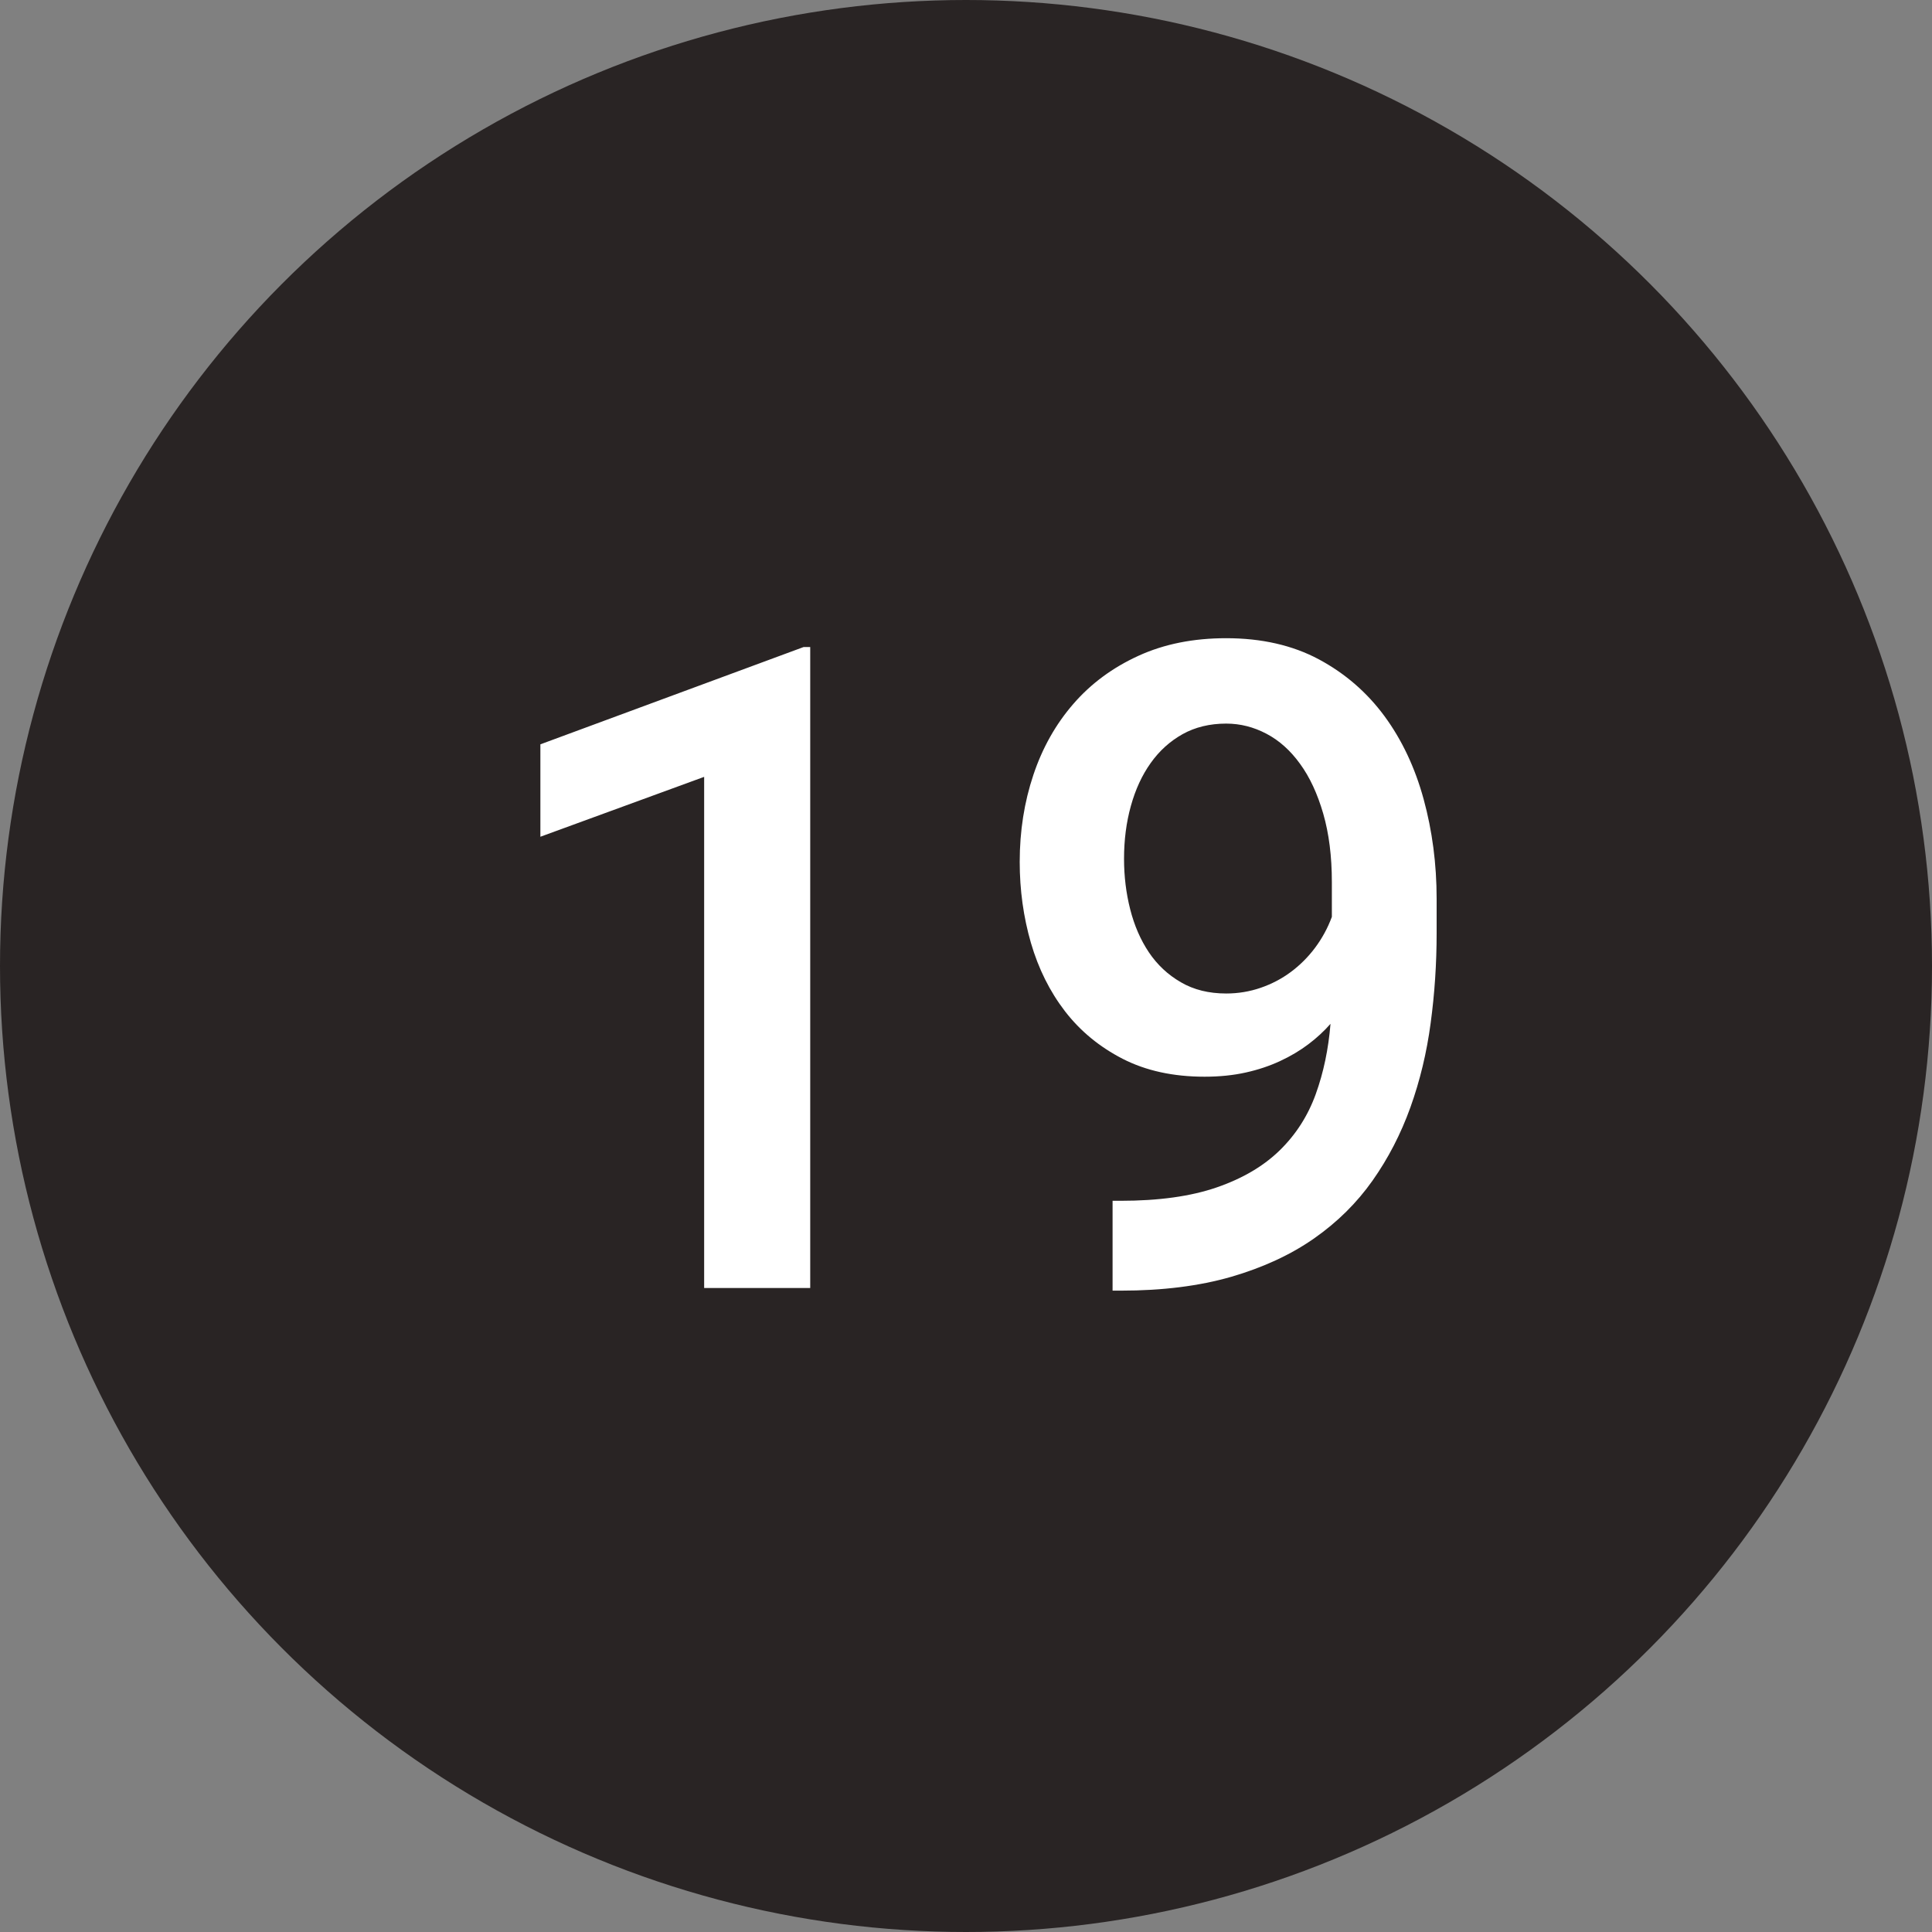
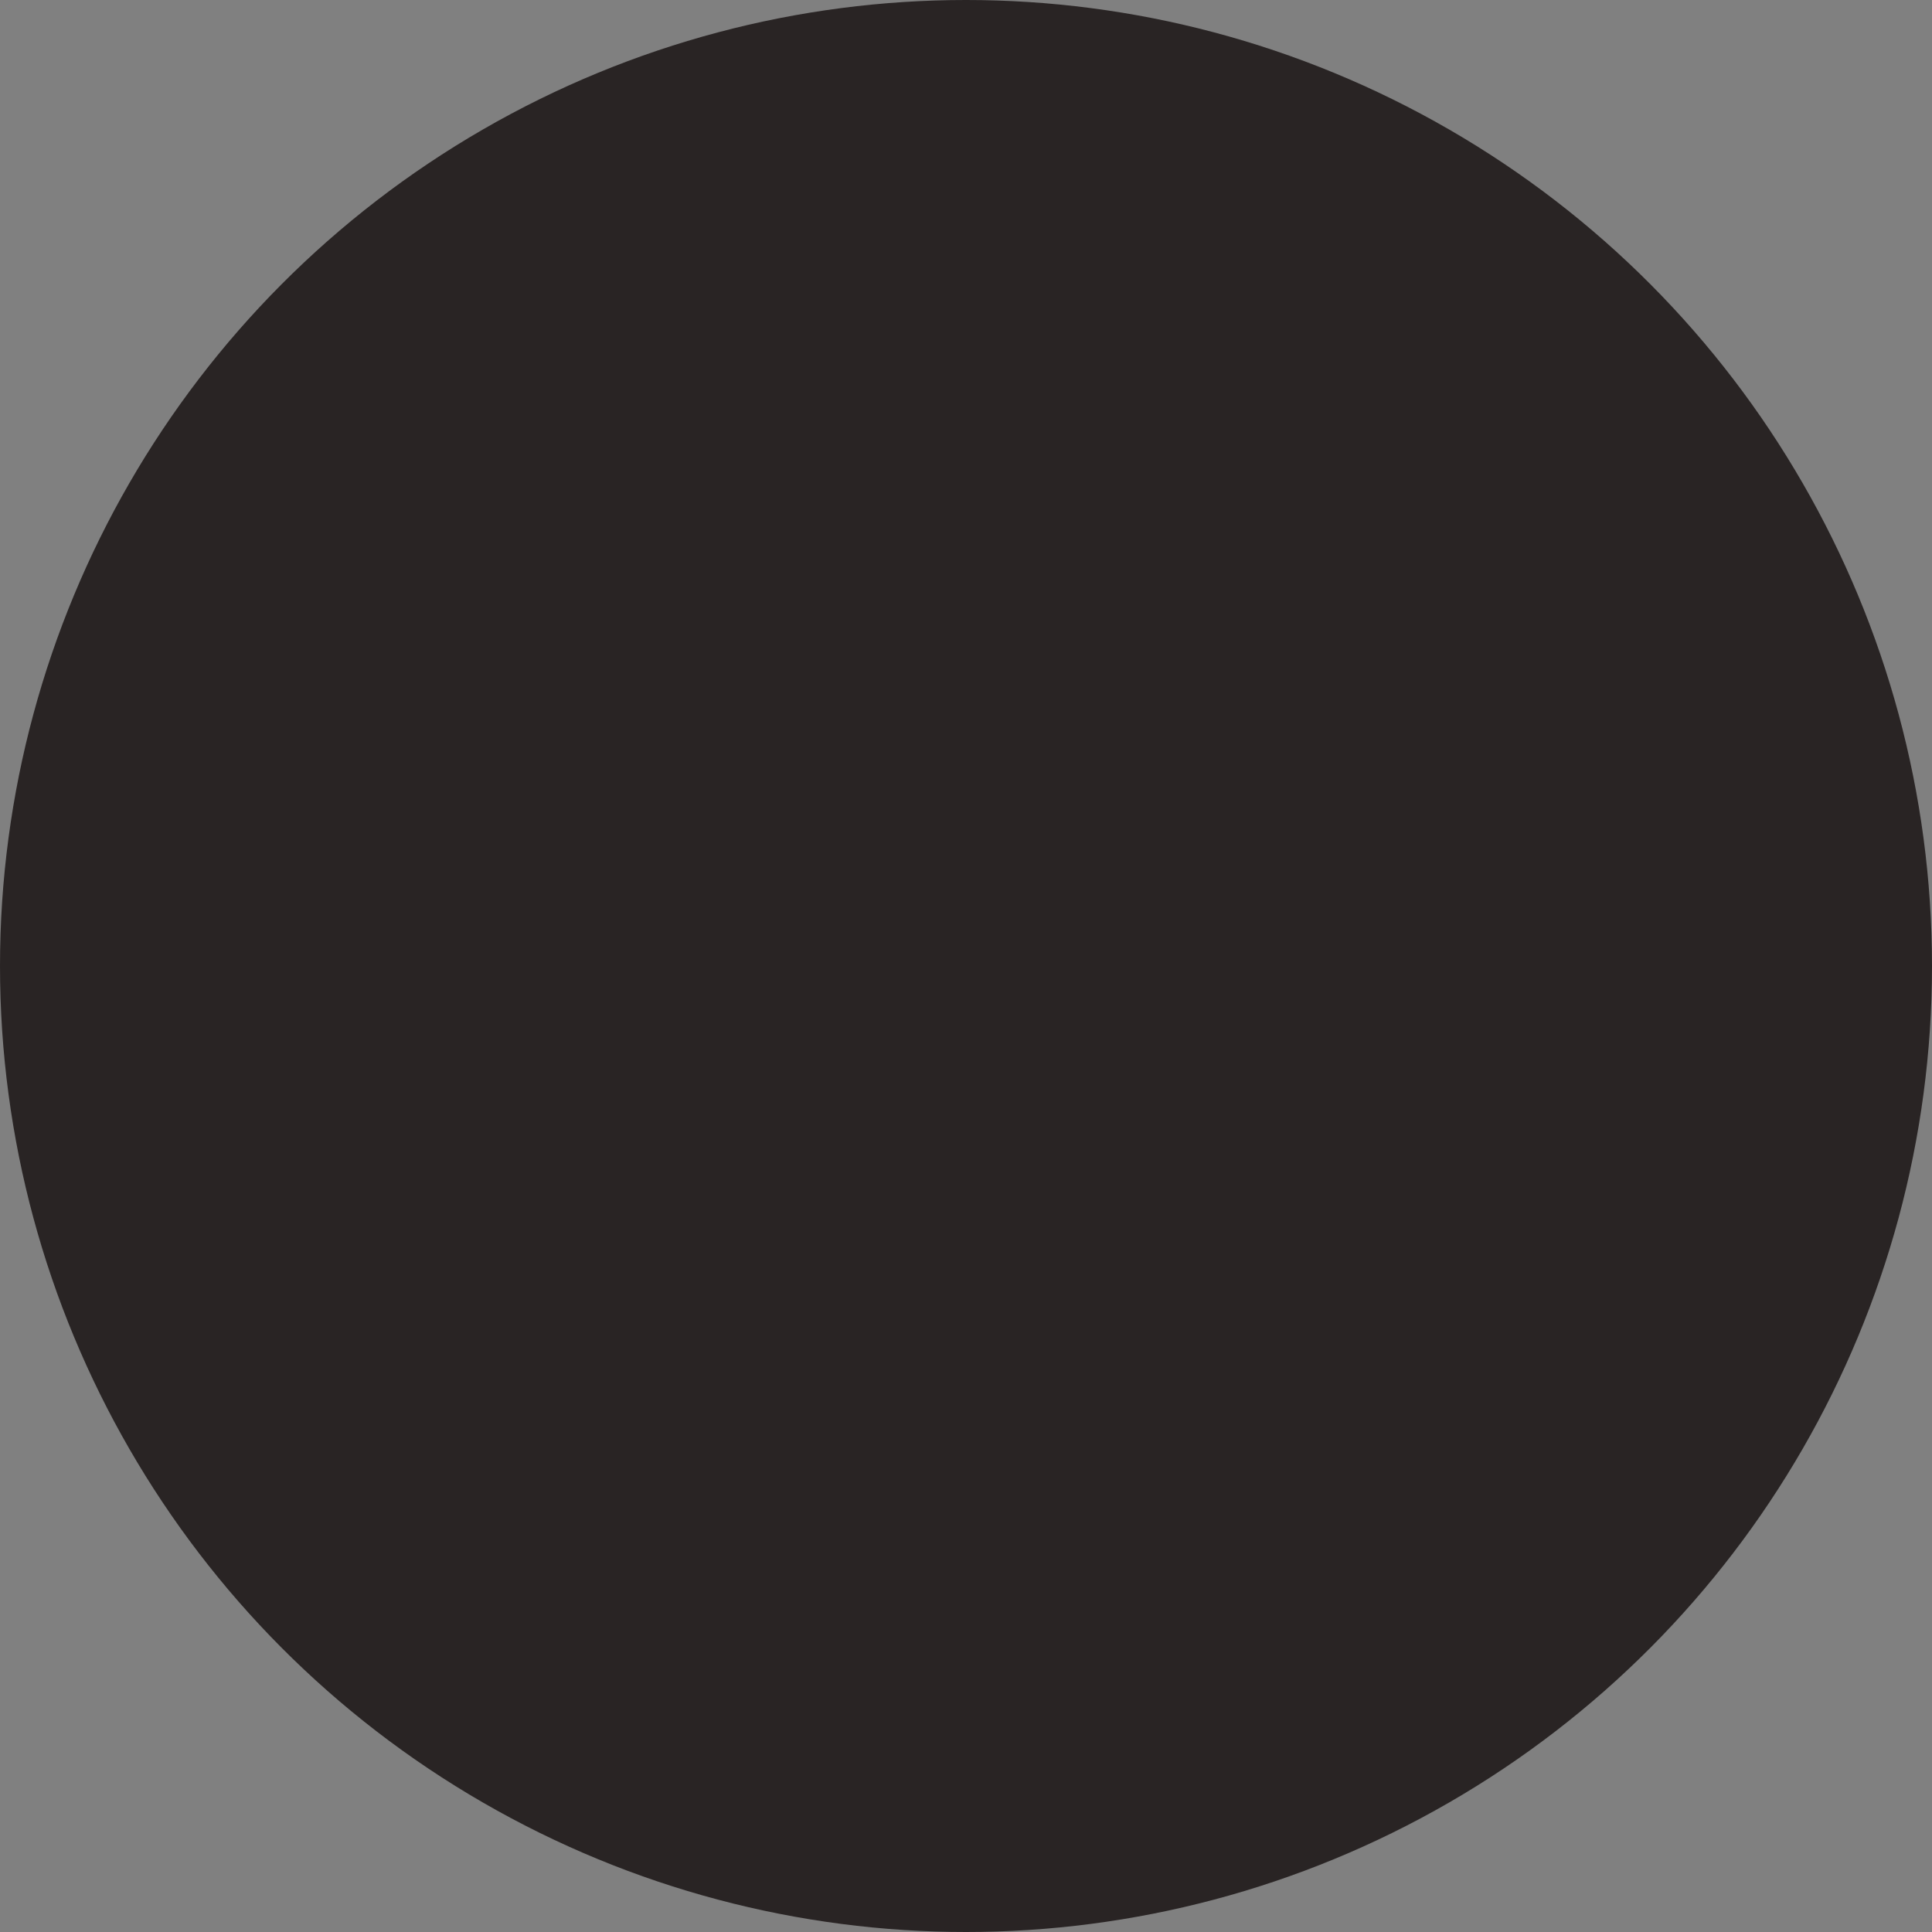
<svg xmlns="http://www.w3.org/2000/svg" width="30px" height="30px" viewBox="0 0 30 30" version="1.1">
  <rect x="0" y="0" width="30" height="30" fill="#808080" stroke="none" />
  <title>black-19</title>
  <desc>Created with Sketch.</desc>
  <defs />
  <g id="Page-1" stroke="none" stroke-width="1" fill="none" fill-rule="evenodd">
    <g id="Cause" transform="translate(-690, -2527)">
      <g id="Filled" transform="translate(60, 2527)">
        <g id="19" transform="translate(630, 0)">
          <circle id="Oval-2" fill="#292424" cx="15" cy="15" r="15" />
-           <path d="M12.581,20 L10.934,20 L10.934,12.063 L8.391,12.993 L8.391,11.558 L12.479,10.047 L12.581,10.047 L12.581,20 Z M17.399,18.646 C17.992,18.646 18.49,18.577 18.893,18.438 C19.296,18.299 19.623,18.106 19.874,17.86 C20.125,17.614 20.31,17.324 20.431,16.989 C20.552,16.654 20.628,16.29 20.66,15.898 C20.56,16.012 20.445,16.118 20.315,16.216 C20.185,16.314 20.039,16.401 19.877,16.476 C19.716,16.551 19.538,16.611 19.344,16.654 C19.151,16.697 18.938,16.719 18.705,16.719 C18.217,16.719 17.794,16.626 17.434,16.442 C17.074,16.257 16.775,16.011 16.538,15.704 C16.301,15.396 16.125,15.042 16.008,14.641 C15.892,14.24 15.834,13.82 15.834,13.383 C15.834,12.904 15.905,12.454 16.046,12.033 C16.187,11.611 16.395,11.243 16.668,10.929 C16.941,10.614 17.278,10.366 17.676,10.184 C18.075,10.001 18.53,9.91 19.04,9.91 C19.591,9.91 20.071,10.02 20.479,10.238 C20.887,10.457 21.226,10.751 21.498,11.12 C21.769,11.489 21.972,11.919 22.106,12.409 C22.24,12.899 22.308,13.415 22.308,13.957 L22.308,14.49 C22.308,14.964 22.277,15.43 22.215,15.888 C22.154,16.346 22.049,16.781 21.901,17.194 C21.753,17.606 21.557,17.986 21.313,18.332 C21.069,18.678 20.766,18.978 20.404,19.231 C20.042,19.484 19.613,19.682 19.119,19.826 C18.624,19.969 18.053,20.041 17.406,20.041 L17.276,20.041 L17.276,18.646 L17.399,18.646 Z M19.04,15.427 C19.227,15.427 19.406,15.397 19.577,15.338 C19.748,15.279 19.904,15.197 20.045,15.092 C20.186,14.987 20.312,14.862 20.421,14.716 C20.53,14.57 20.617,14.41 20.681,14.237 L20.681,13.697 C20.681,13.296 20.636,12.942 20.547,12.634 C20.458,12.327 20.339,12.069 20.188,11.862 C20.038,11.654 19.864,11.498 19.666,11.394 C19.467,11.289 19.259,11.236 19.04,11.236 C18.785,11.236 18.559,11.291 18.363,11.4 C18.167,11.51 18.002,11.659 17.868,11.848 C17.733,12.037 17.631,12.259 17.56,12.515 C17.489,12.77 17.454,13.043 17.454,13.335 C17.454,13.608 17.486,13.87 17.55,14.121 C17.614,14.372 17.71,14.594 17.84,14.788 C17.97,14.981 18.135,15.136 18.336,15.252 C18.536,15.369 18.771,15.427 19.04,15.427 Z" id="23" fill="#FFFFFF" />
        </g>
      </g>
    </g>
  </g>
</svg>